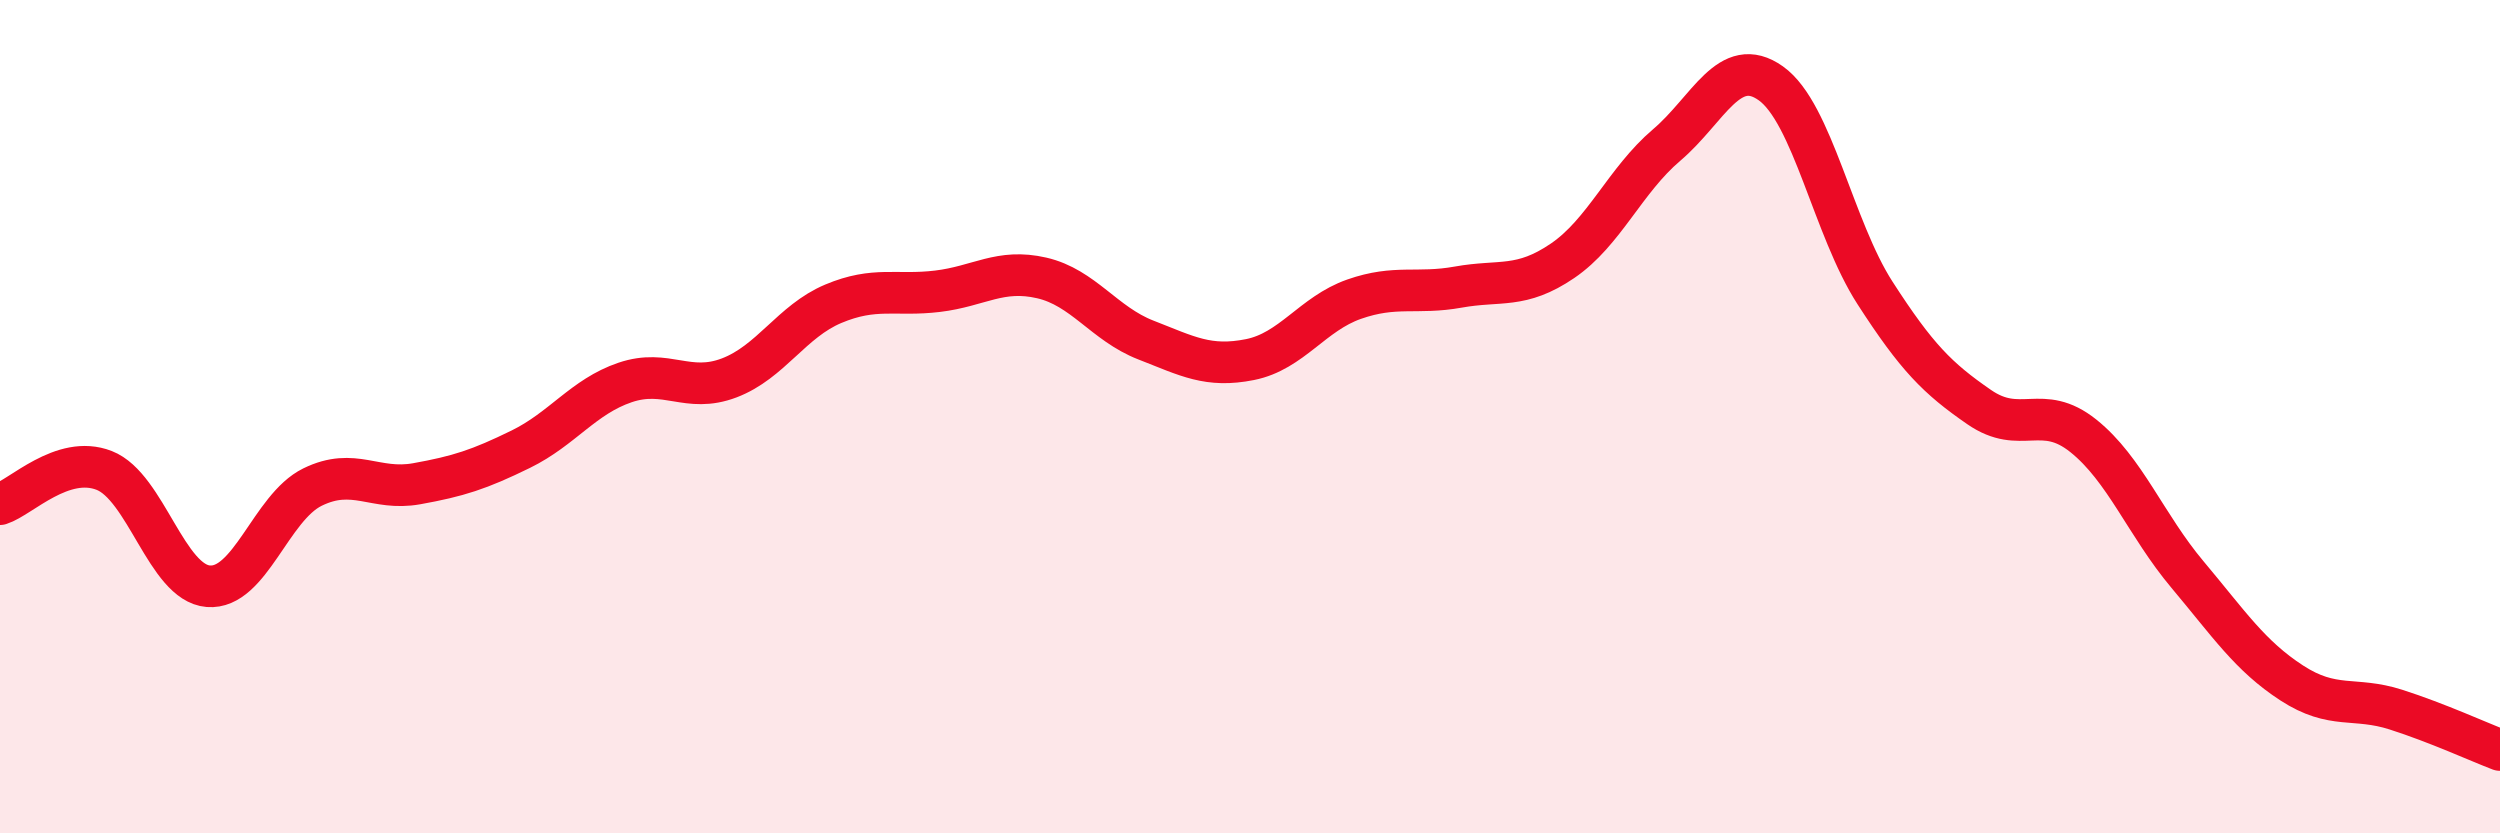
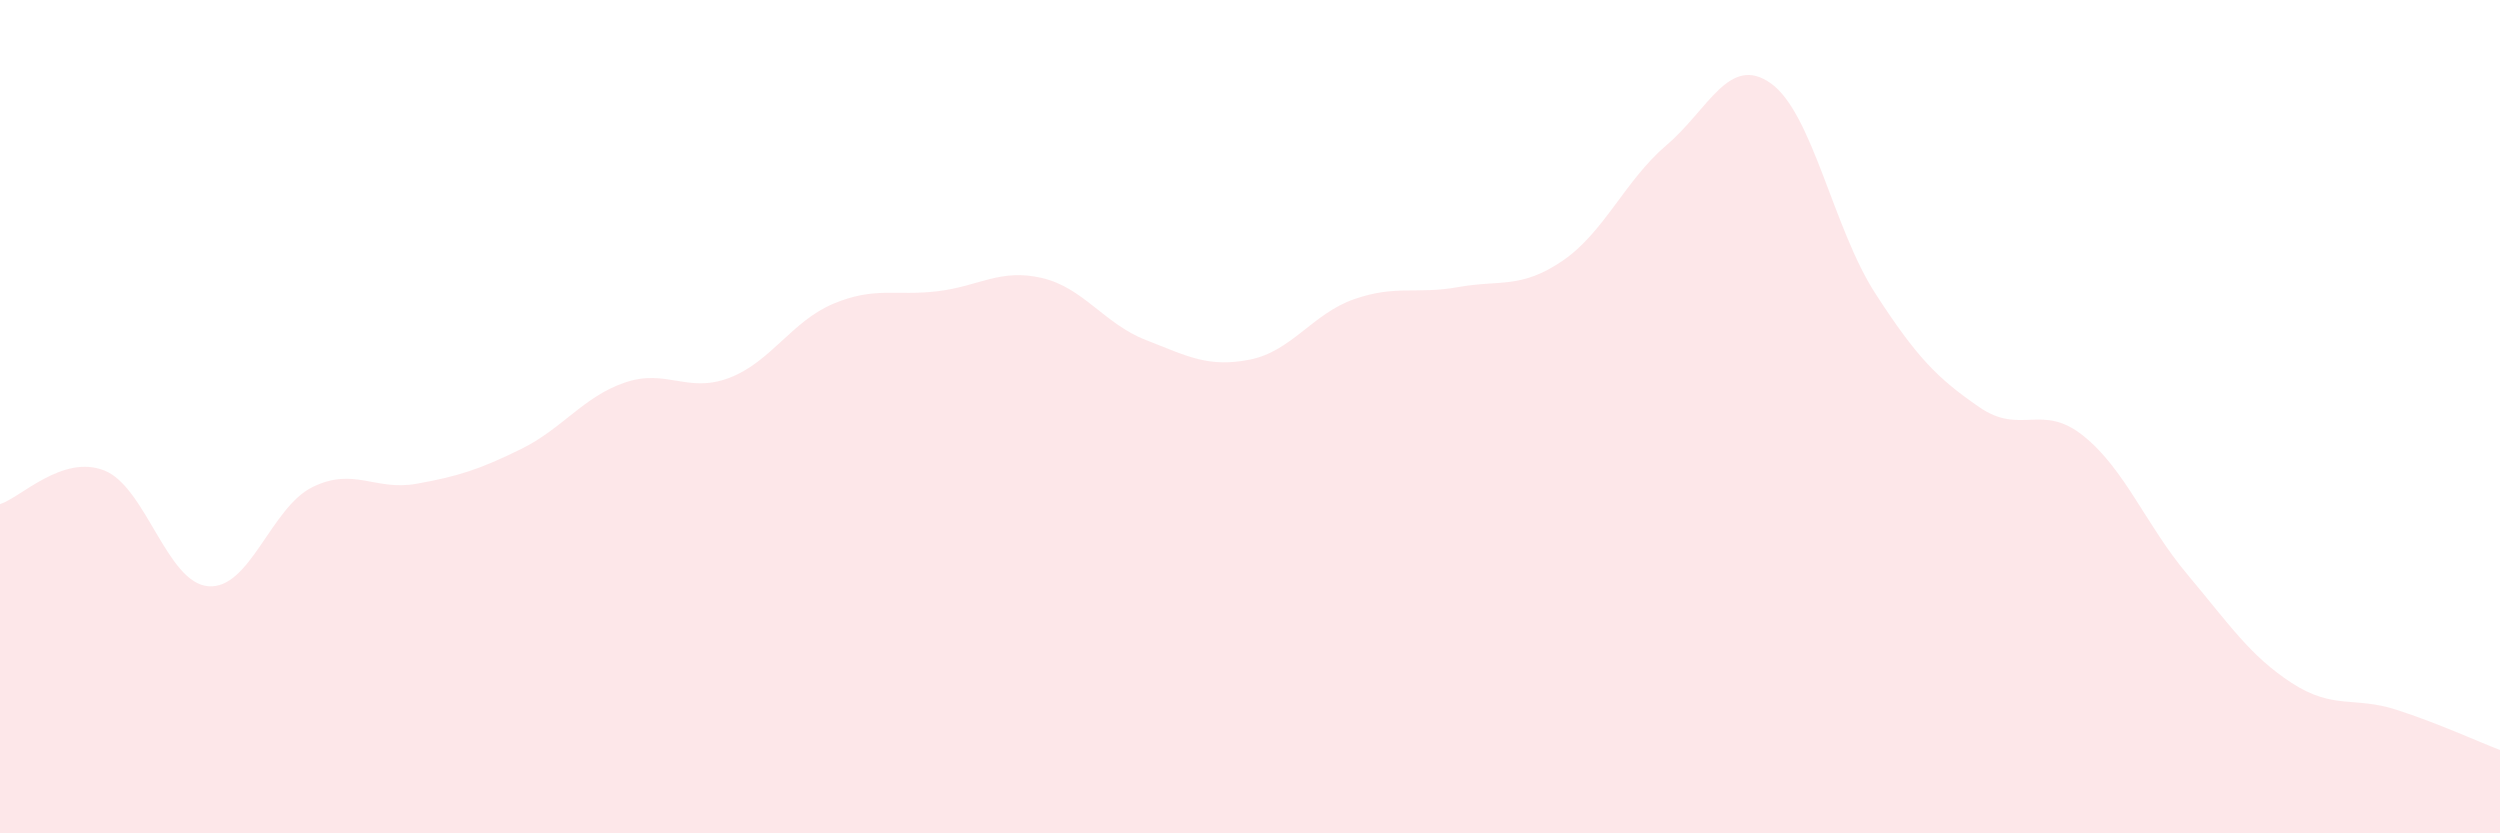
<svg xmlns="http://www.w3.org/2000/svg" width="60" height="20" viewBox="0 0 60 20">
  <path d="M 0,12.1 C 0.5,11.94 1.5,10.9 2.5,11.29 C 3.5,11.68 4,13.99 5,14.07 C 6,14.15 6.5,12.18 7.5,11.69 C 8.5,11.2 9,11.79 10,11.61 C 11,11.43 11.5,11.27 12.5,10.78 C 13.5,10.29 14,9.52 15,9.18 C 16,8.84 16.5,9.45 17.5,9.07 C 18.5,8.69 19,7.71 20,7.29 C 21,6.87 21.5,7.11 22.5,6.99 C 23.5,6.87 24,6.44 25,6.67 C 26,6.9 26.5,7.77 27.5,8.16 C 28.5,8.55 29,8.83 30,8.63 C 31,8.43 31.5,7.53 32.5,7.18 C 33.5,6.83 34,7.07 35,6.89 C 36,6.71 36.5,6.94 37.5,6.26 C 38.5,5.58 39,4.33 40,3.48 C 41,2.63 41.5,1.29 42.5,2 C 43.5,2.71 44,5.48 45,7.03 C 46,8.58 46.5,9.08 47.5,9.77 C 48.5,10.46 49,9.66 50,10.46 C 51,11.26 51.5,12.6 52.5,13.79 C 53.5,14.98 54,15.74 55,16.39 C 56,17.04 56.5,16.71 57.5,17.03 C 58.5,17.35 59.5,17.81 60,18L60 20L0 20Z" fill="#EB0A25" opacity="0.1" stroke-linecap="round" stroke-linejoin="round" />
-   <path d="M 0,12.1 C 0.5,11.94 1.5,10.9 2.5,11.29 C 3.5,11.68 4,13.99 5,14.07 C 6,14.15 6.5,12.18 7.5,11.69 C 8.5,11.2 9,11.79 10,11.61 C 11,11.43 11.5,11.27 12.5,10.78 C 13.5,10.29 14,9.52 15,9.18 C 16,8.84 16.5,9.45 17.5,9.07 C 18.5,8.69 19,7.71 20,7.29 C 21,6.87 21.5,7.11 22.5,6.99 C 23.5,6.87 24,6.44 25,6.67 C 26,6.9 26.5,7.77 27.5,8.16 C 28.5,8.55 29,8.83 30,8.63 C 31,8.43 31.5,7.53 32.5,7.18 C 33.5,6.83 34,7.07 35,6.89 C 36,6.71 36.5,6.94 37.5,6.26 C 38.5,5.58 39,4.33 40,3.48 C 41,2.63 41.5,1.29 42.5,2 C 43.5,2.71 44,5.48 45,7.03 C 46,8.58 46.5,9.08 47.5,9.77 C 48.5,10.46 49,9.66 50,10.46 C 51,11.26 51.5,12.6 52.5,13.79 C 53.5,14.98 54,15.74 55,16.39 C 56,17.04 56.5,16.71 57.5,17.03 C 58.5,17.35 59.5,17.81 60,18" stroke="#EB0A25" stroke-width="1" fill="none" stroke-linecap="round" stroke-linejoin="round" />
</svg>